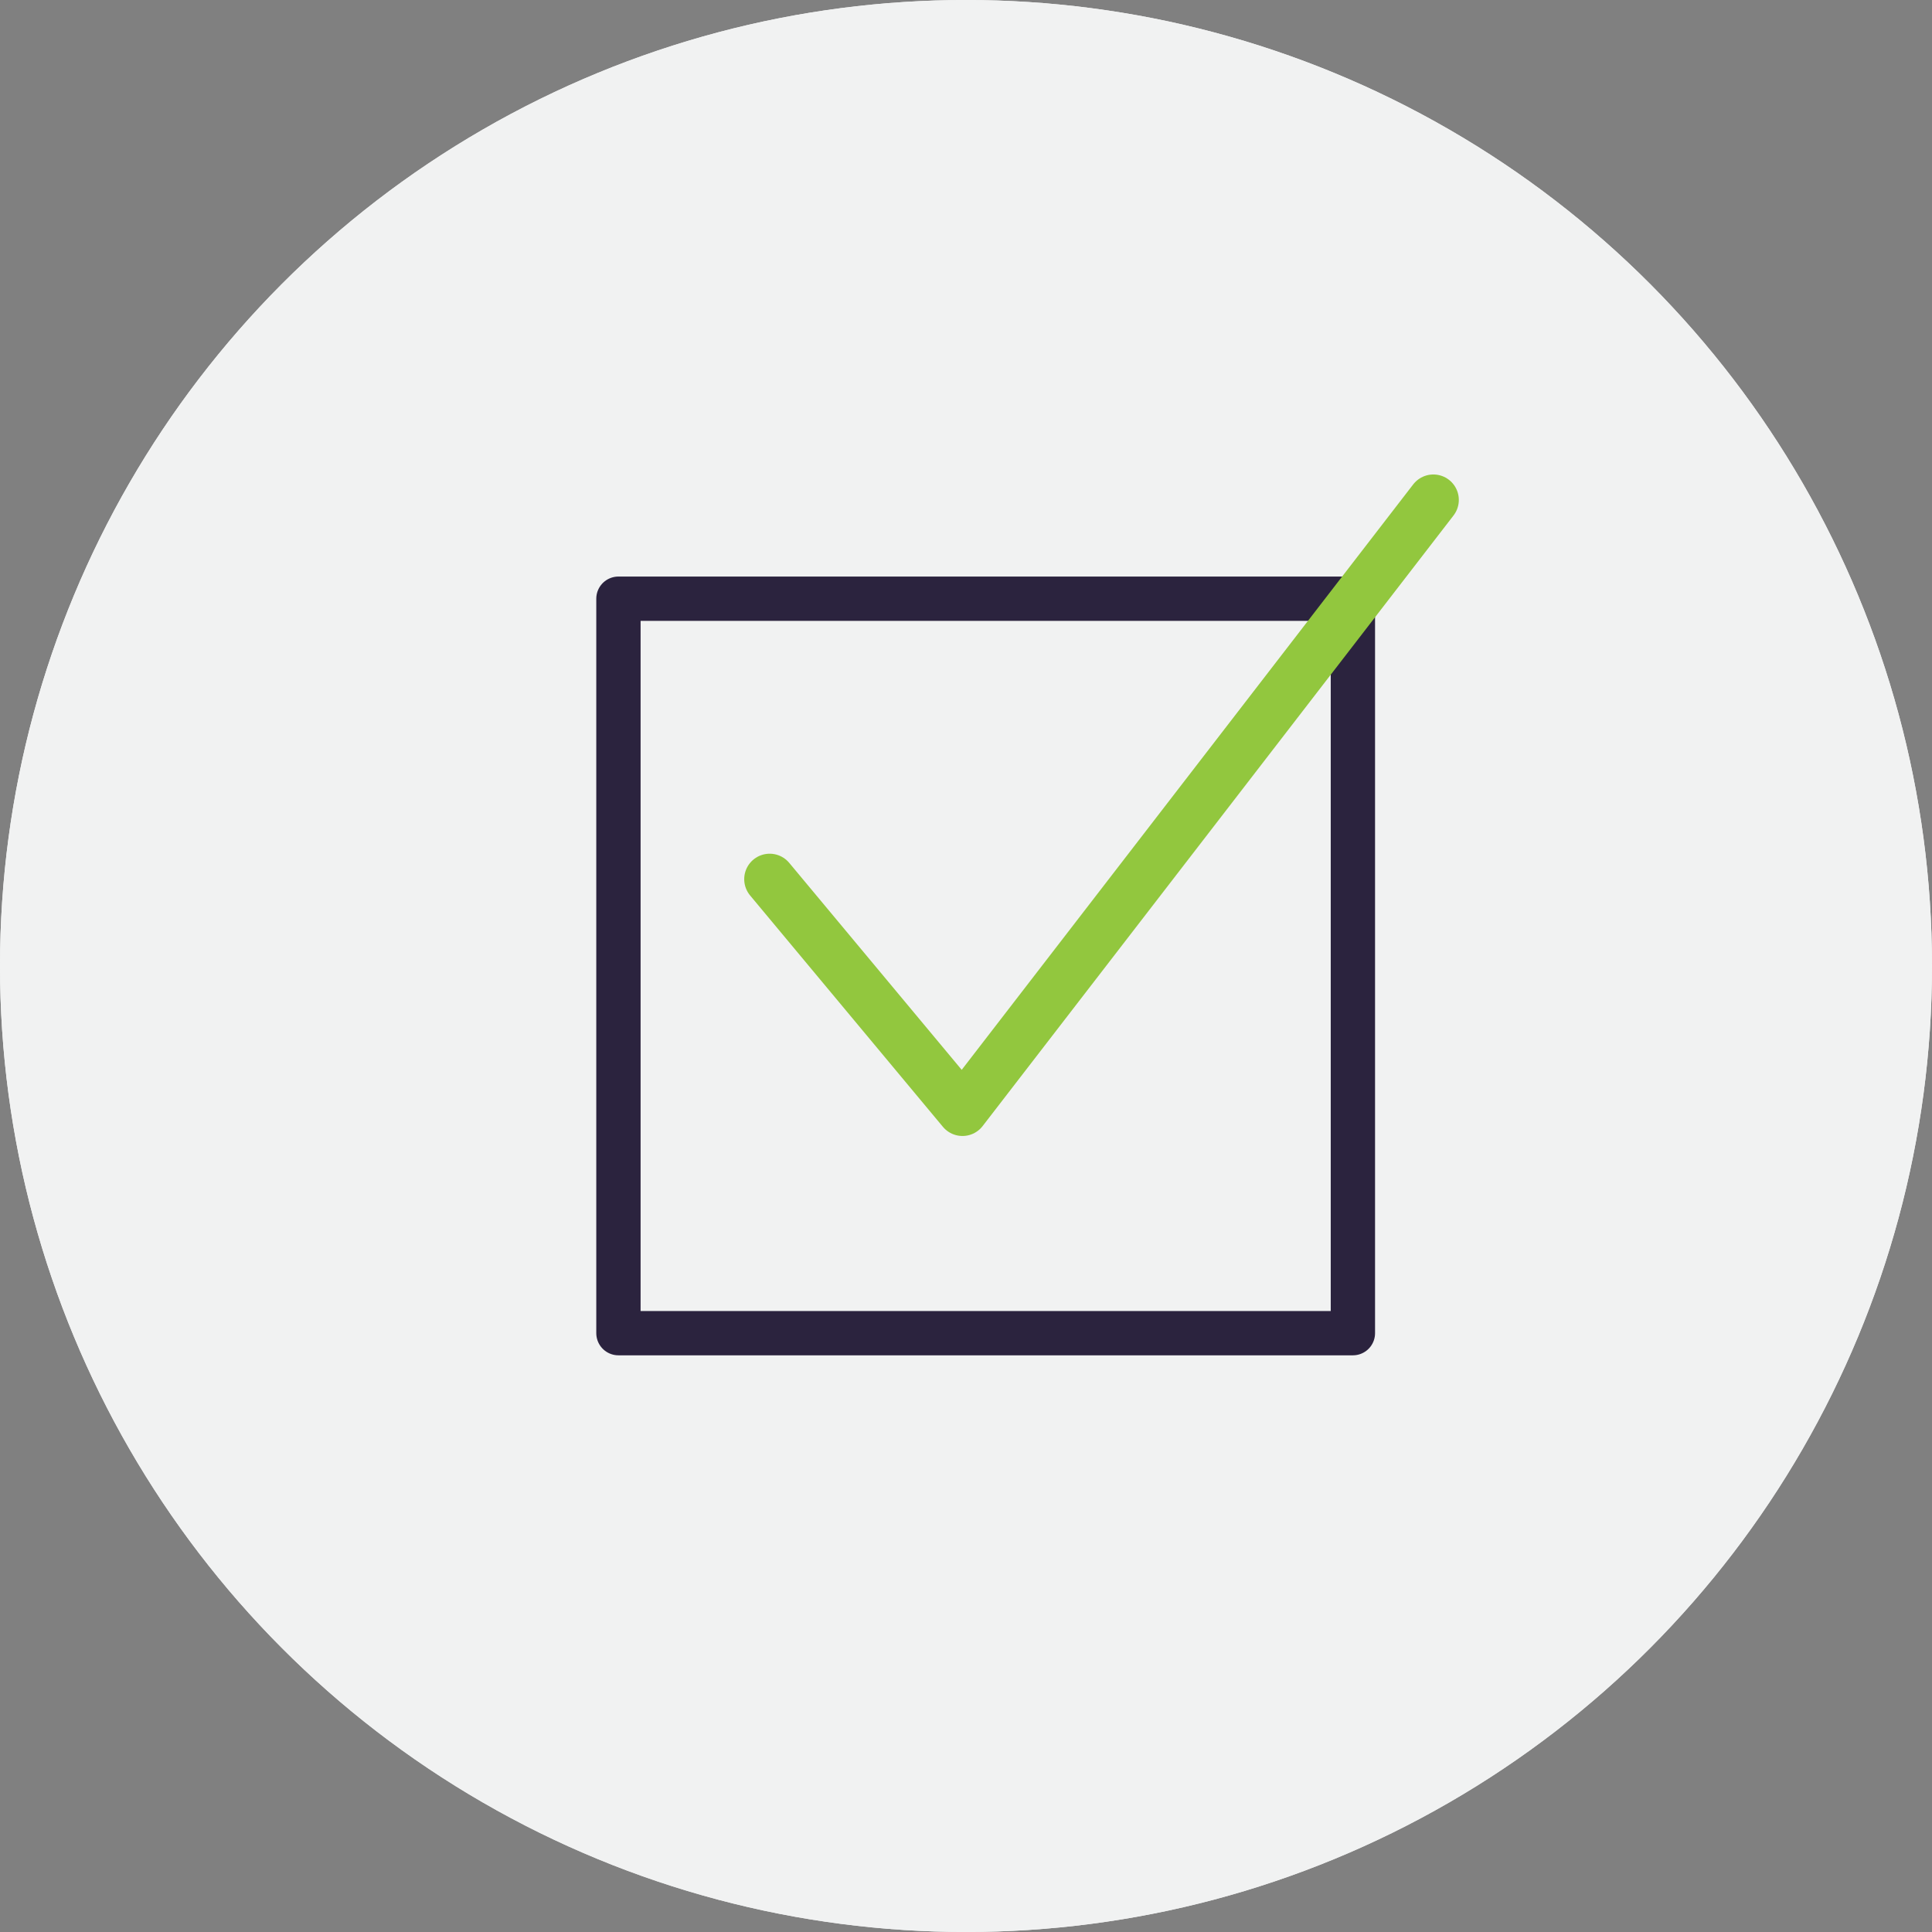
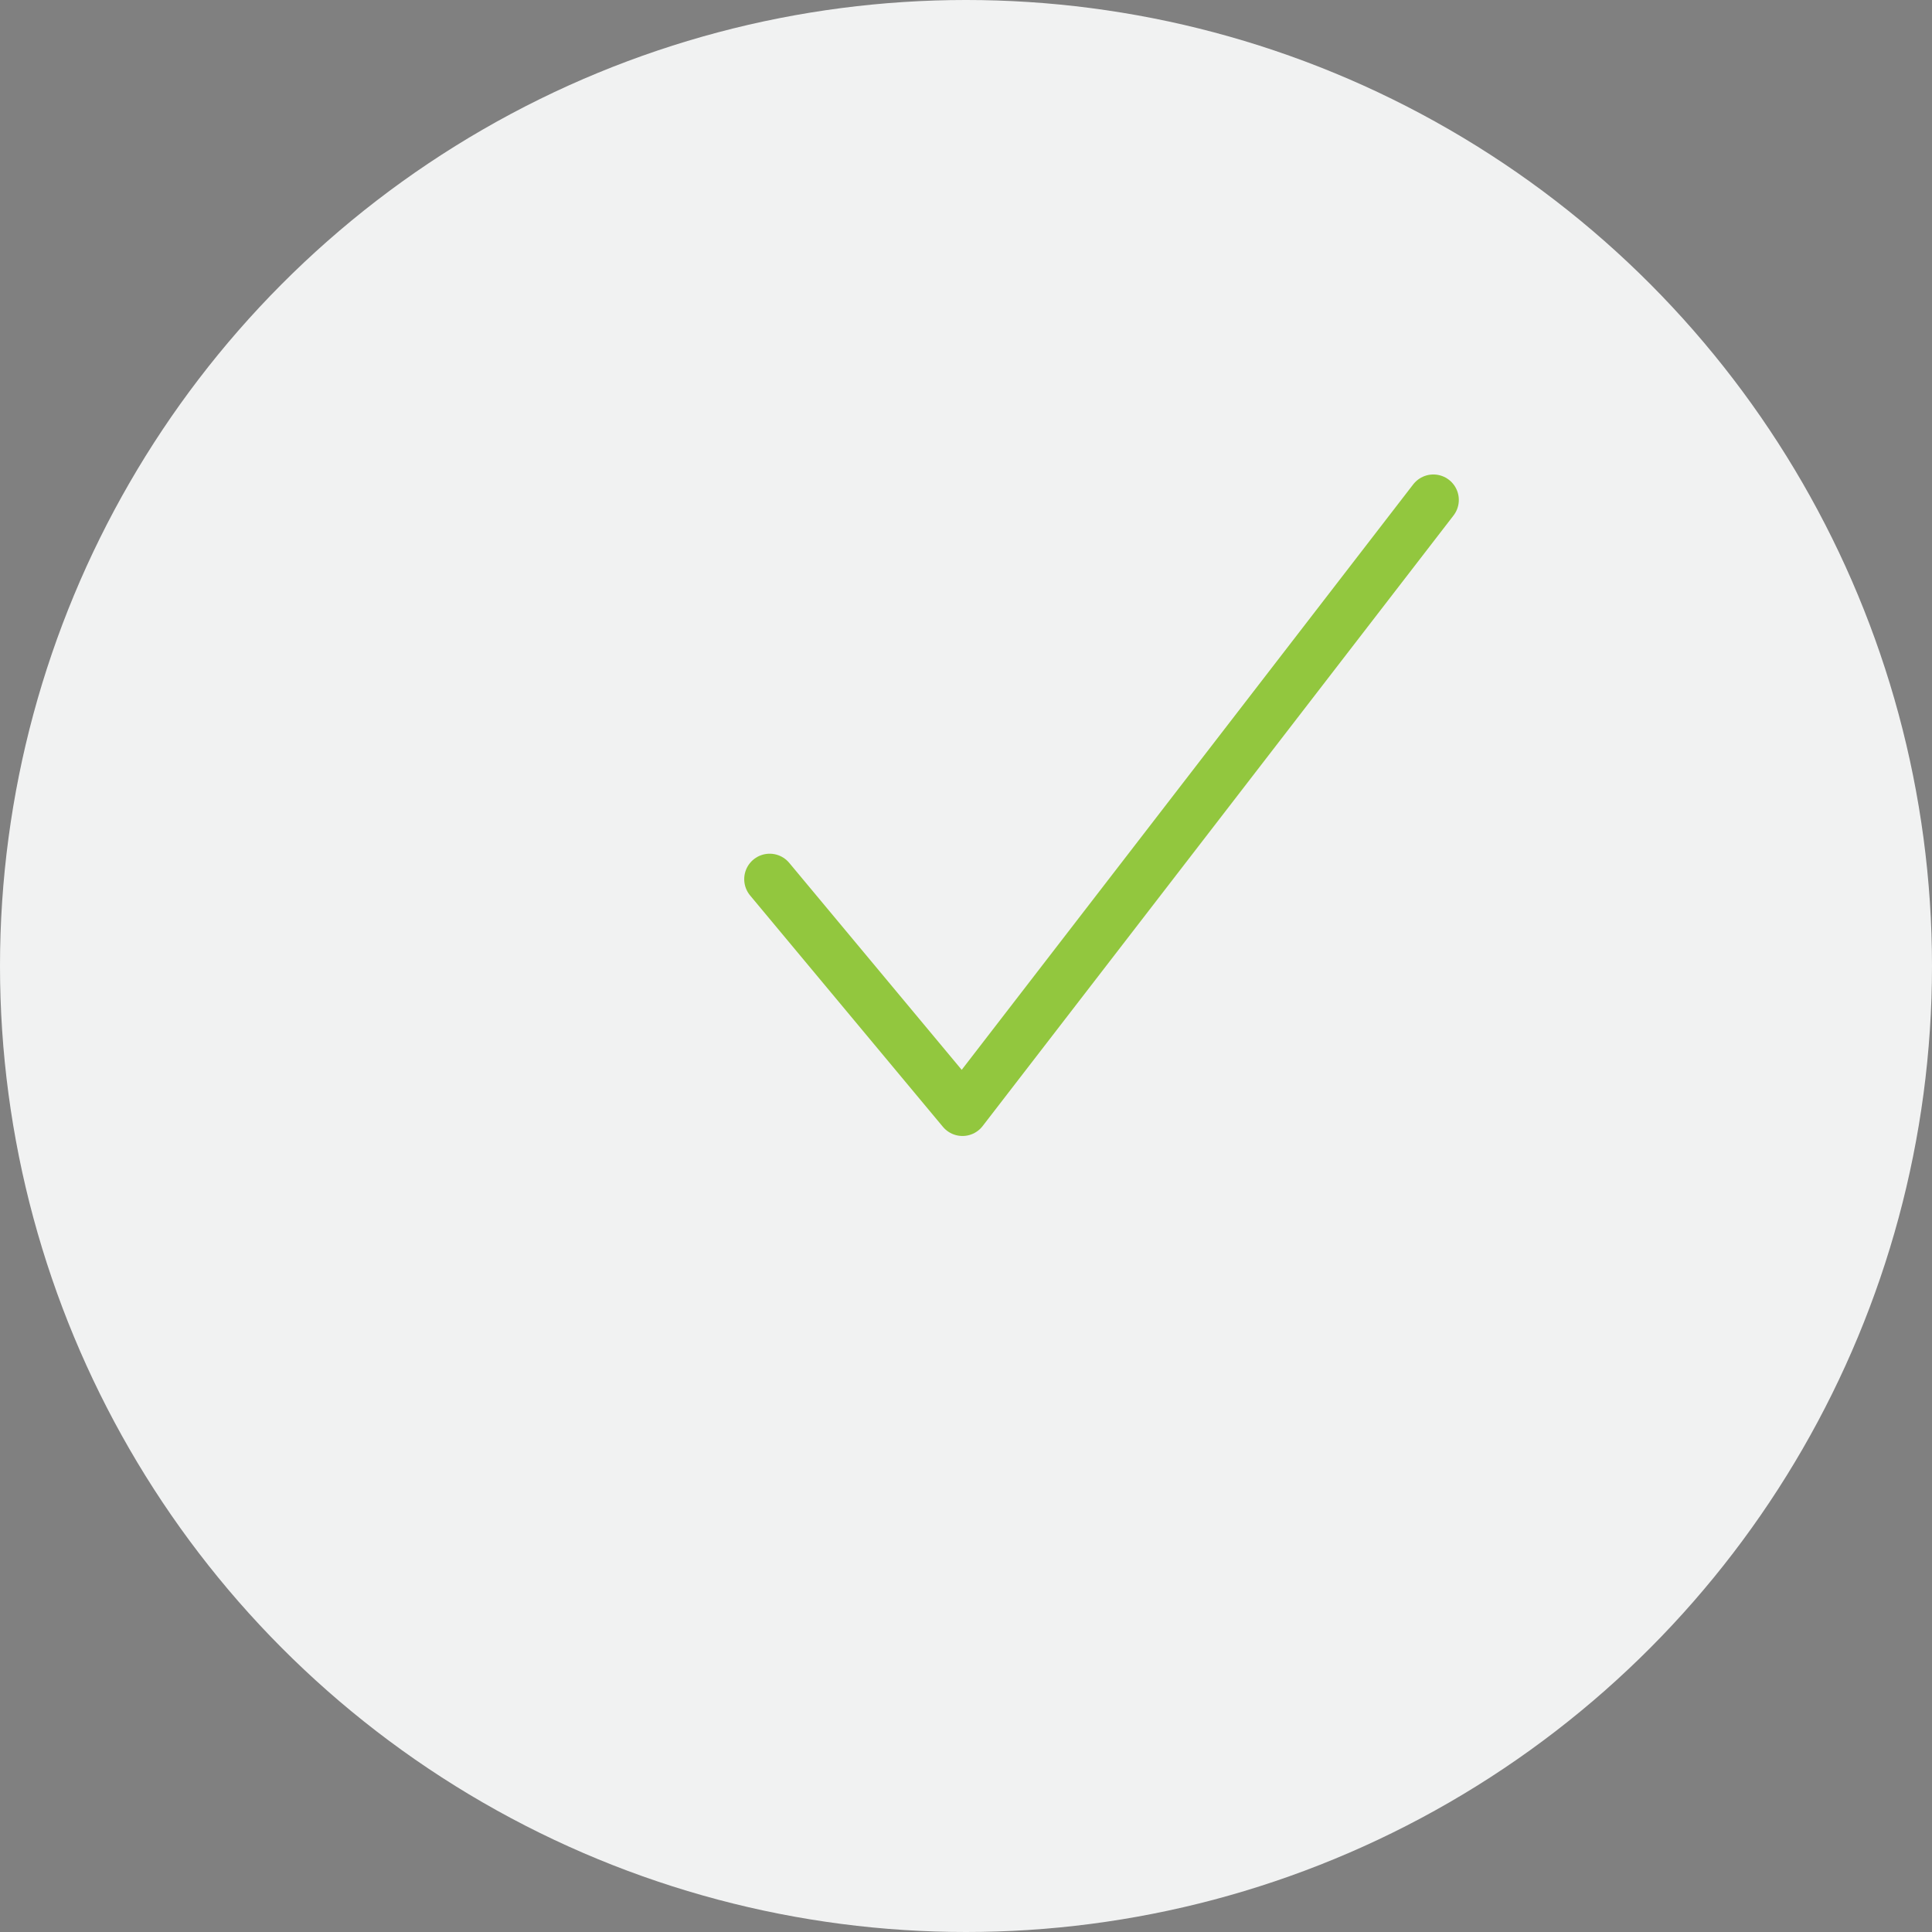
<svg xmlns="http://www.w3.org/2000/svg" width="130.802" height="130.802" viewBox="0 0 130.802 130.802">
  <rect x="0" y="0" width="130.802" height="130.802" fill="#808080" stroke="none" />
  <defs>
    <clipPath id="a">
      <circle cx="65.401" cy="65.401" r="65.401" transform="translate(1093.124 3330.122)" fill="#f1f2f2" />
    </clipPath>
  </defs>
  <g transform="translate(-1093.124 -3330.122)">
    <circle cx="65.401" cy="65.401" r="65.401" transform="translate(1093.124 3330.122)" fill="#f1f2f2" />
    <g clip-path="url(#a)">
-       <circle cx="65.401" cy="65.401" r="65.401" transform="translate(1093.124 3330.122)" fill="#f1f2f2" />
-     </g>
-     <rect width="49.725" height="49.725" transform="translate(1134.994 3370.656)" fill="none" stroke="#2b233e" stroke-linecap="round" stroke-linejoin="round" stroke-width="3" />
+       </g>
    <path d="M1145.233,3389.644l13.053,15.664,31.881-41.339" fill="none" stroke="#92c73e" stroke-linecap="round" stroke-linejoin="round" stroke-width="3.447" />
  </g>
</svg>